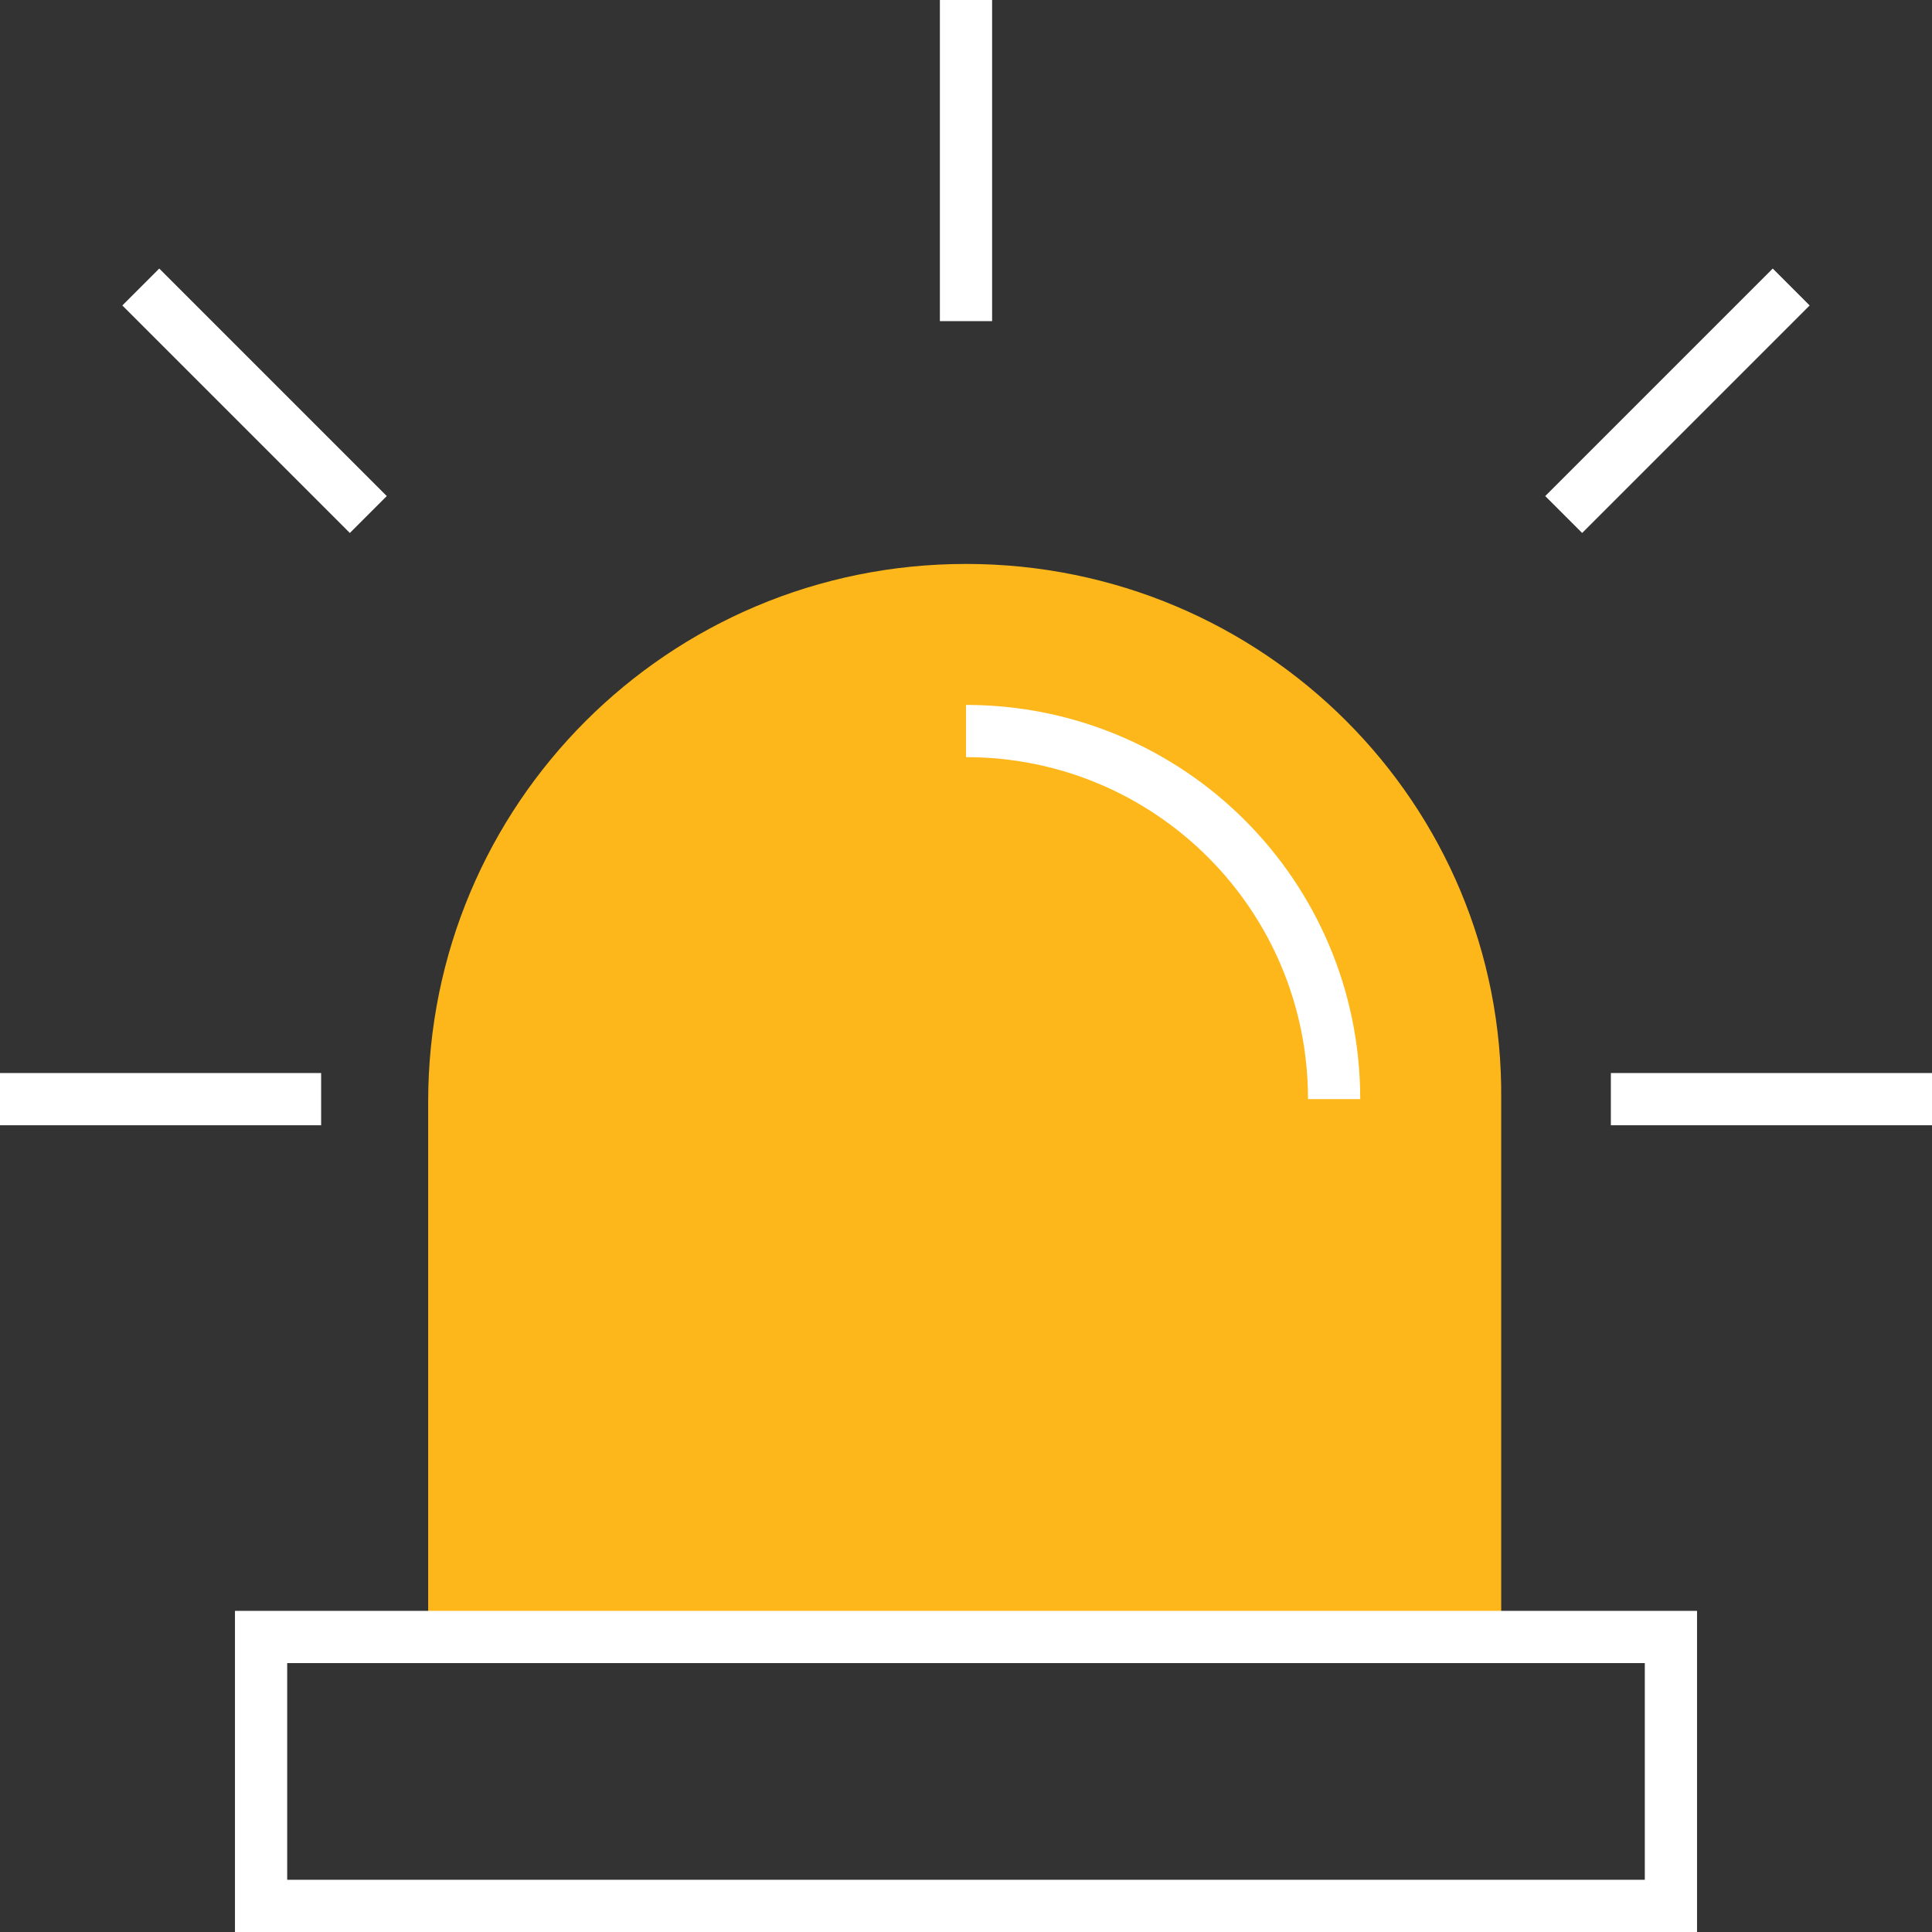
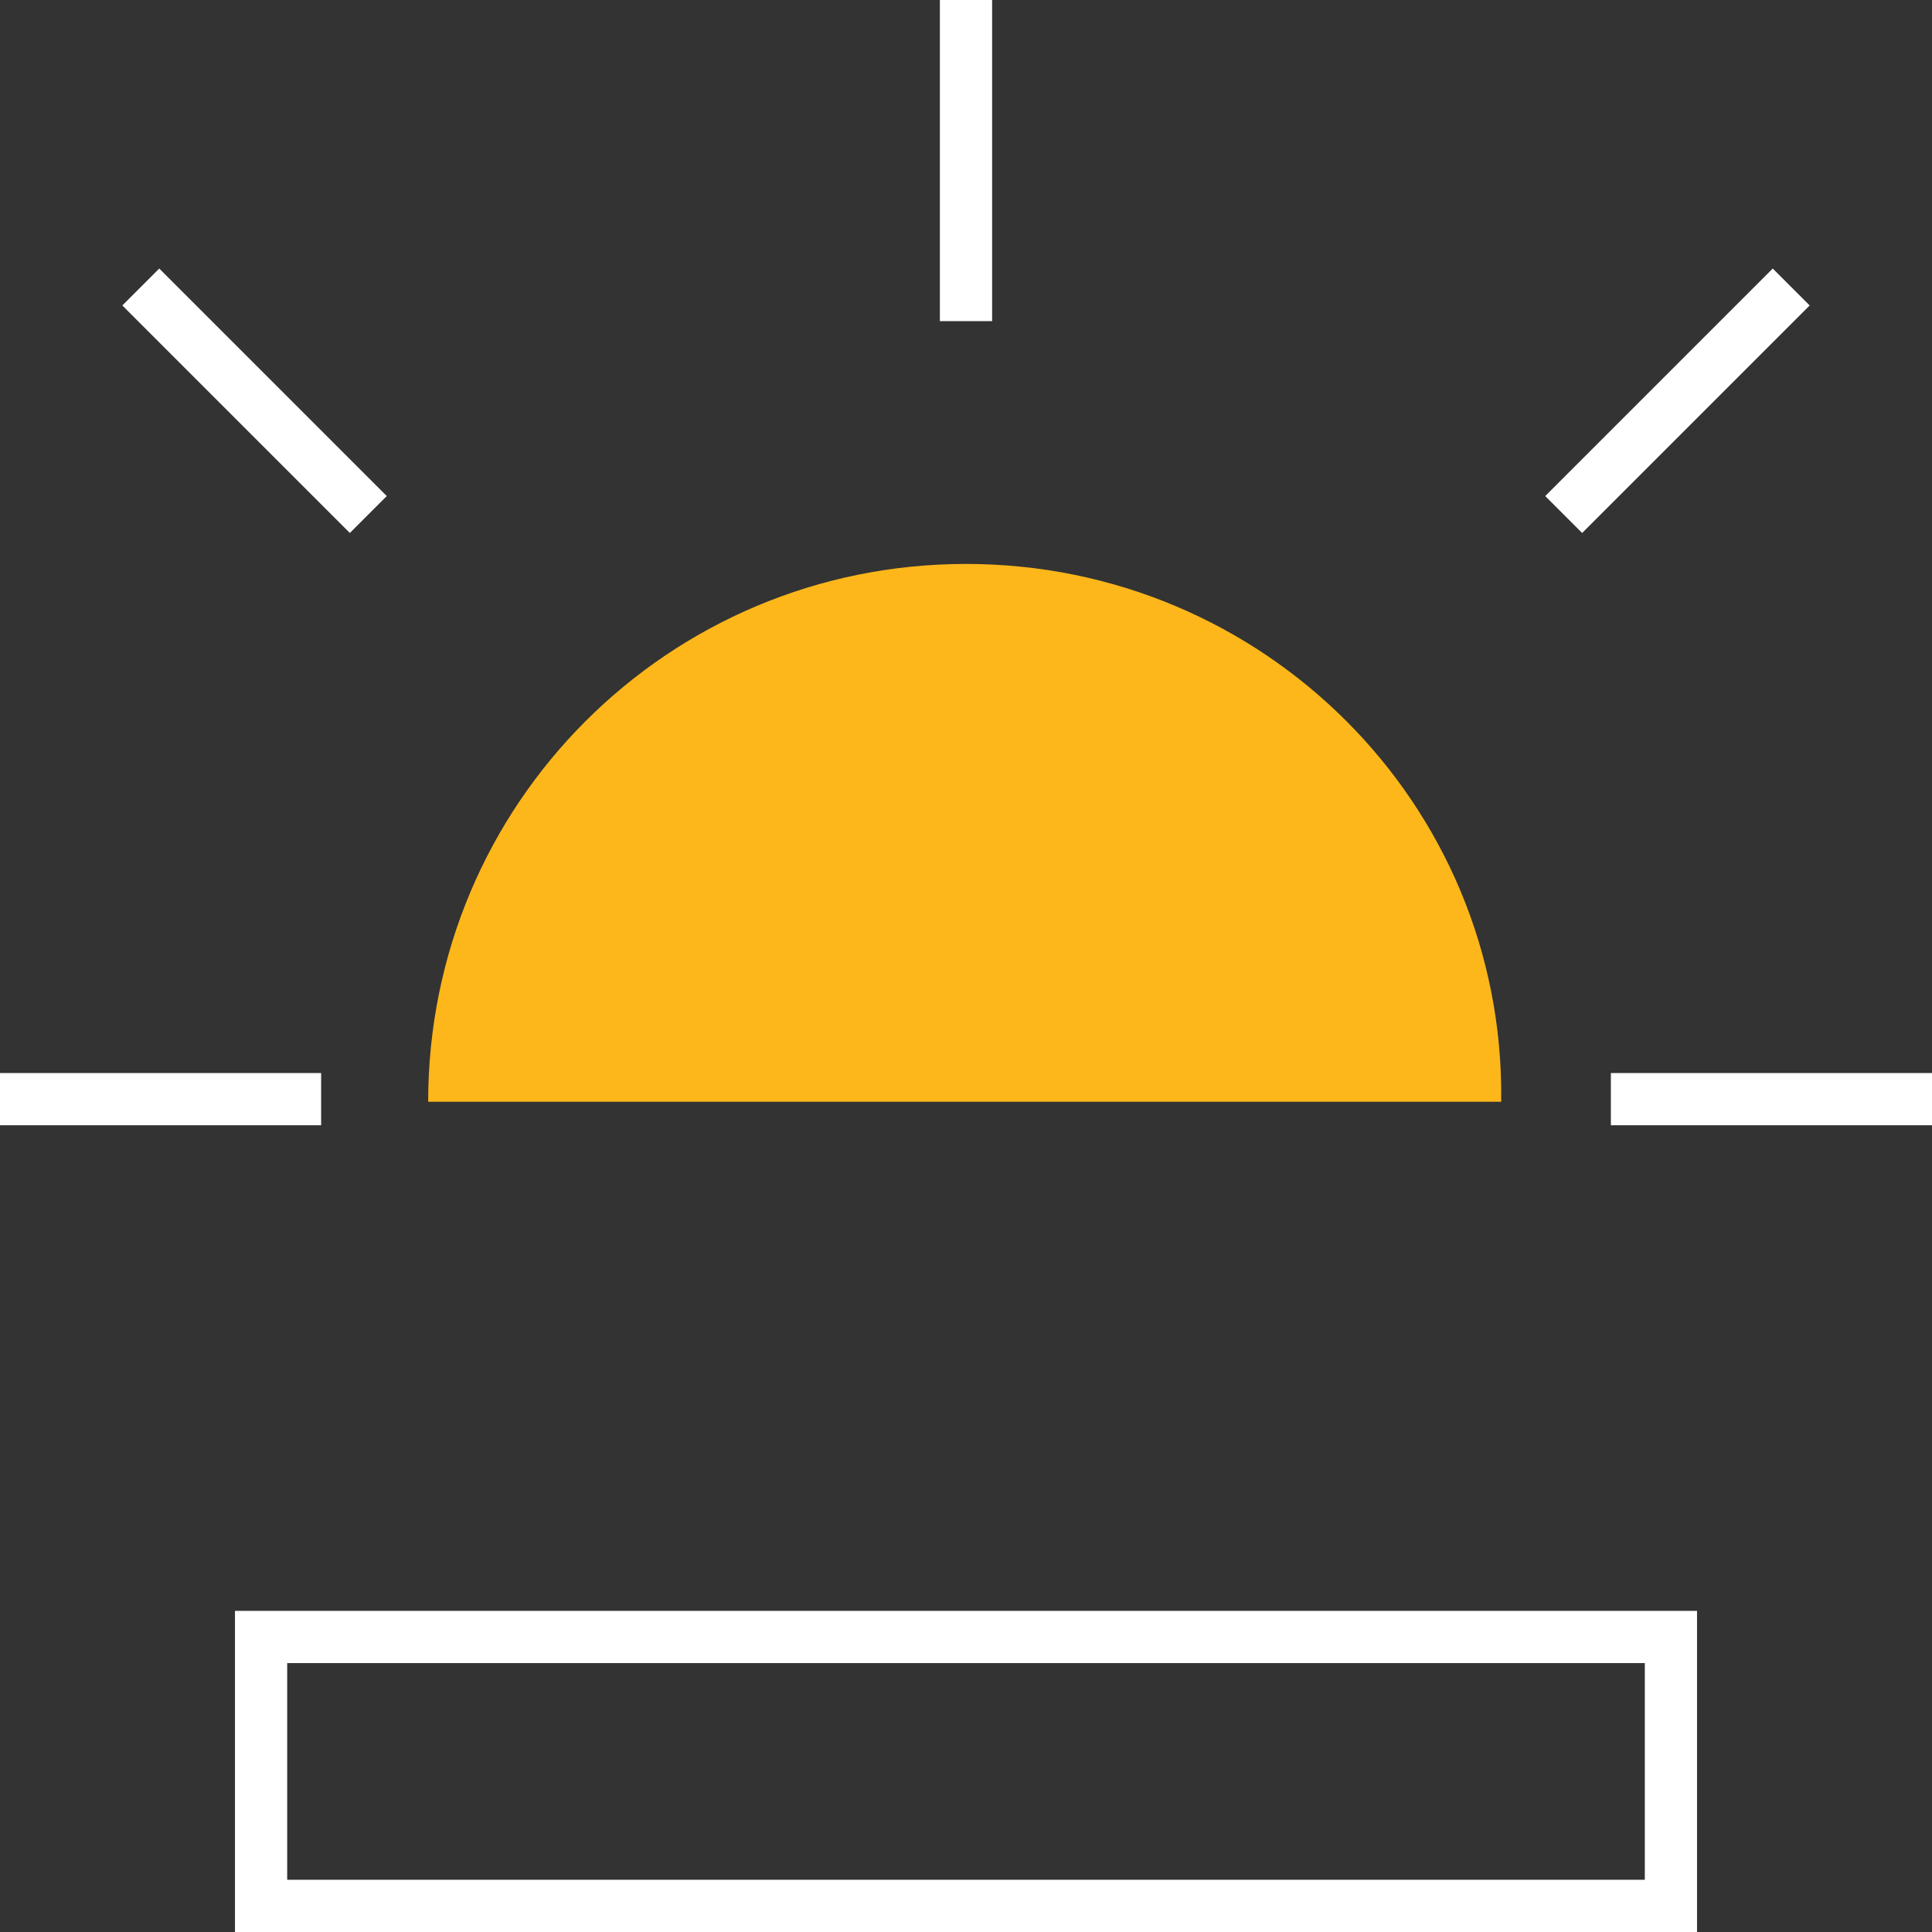
<svg xmlns="http://www.w3.org/2000/svg" version="1.1" id="Layer_1" x="0px" y="0px" viewBox="0 0 74 74" style="enable-background:new 0 0 74 74;" xml:space="preserve">
  <rect x="0" y="0" width="74" height="74" fill="#333333" stroke="none" />
  <style type="text/css"> .st0{fill:#FDB71A;} .st1{fill:none;stroke:#FFFFFF;stroke-width:2;stroke-miterlimit:10;} .st2{fill:none;stroke:#FFFFFF;stroke-width:2;stroke-linecap:square;stroke-miterlimit:10;} </style>
-   <path class="st0" d="M37,21.6c-11.4,0-20.6,9.2-20.6,20.6v20.6h41.1V42.1C57.6,30.8,48.4,21.6,37,21.6z" />
+   <path class="st0" d="M37,21.6c-11.4,0-20.6,9.2-20.6,20.6h41.1V42.1C57.6,30.8,48.4,21.6,37,21.6z" />
  <rect x="10" y="62.7" class="st1" width="54" height="10.3" />
  <line class="st2" x1="37" y1="1" x2="37" y2="11.3" />
  <line class="st2" x1="11.3" y1="42.1" x2="1" y2="42.1" />
  <line class="st2" x1="13.4" y1="19" x2="6.1" y2="11.7" />
  <line class="st2" x1="60.6" y1="19" x2="67.9" y2="11.7" />
  <line class="st2" x1="73" y1="42.1" x2="62.7" y2="42.1" />
-   <path class="st1" d="M37,28c7.8,0,14.1,6.3,14.1,14.1" />
</svg>